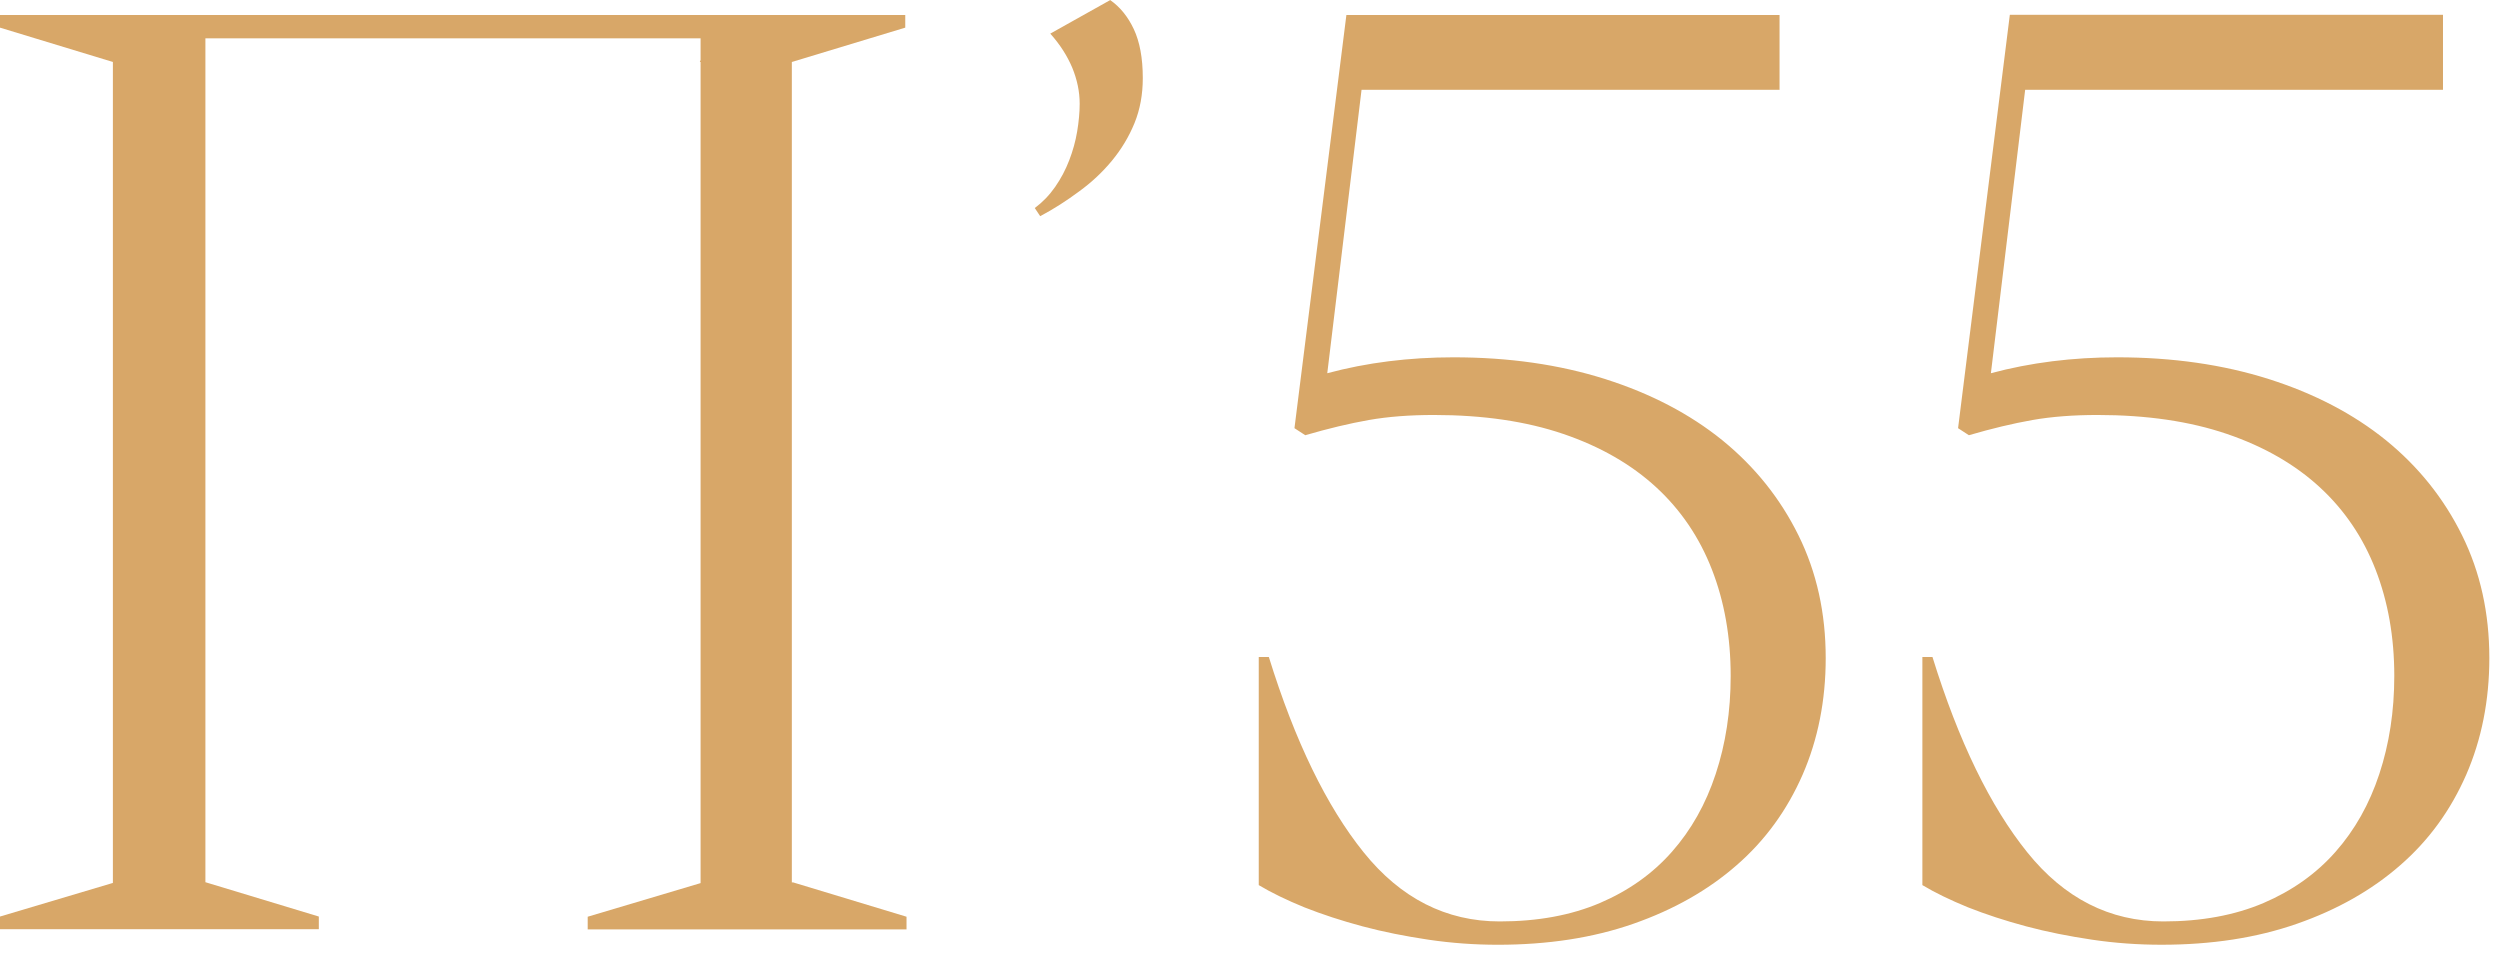
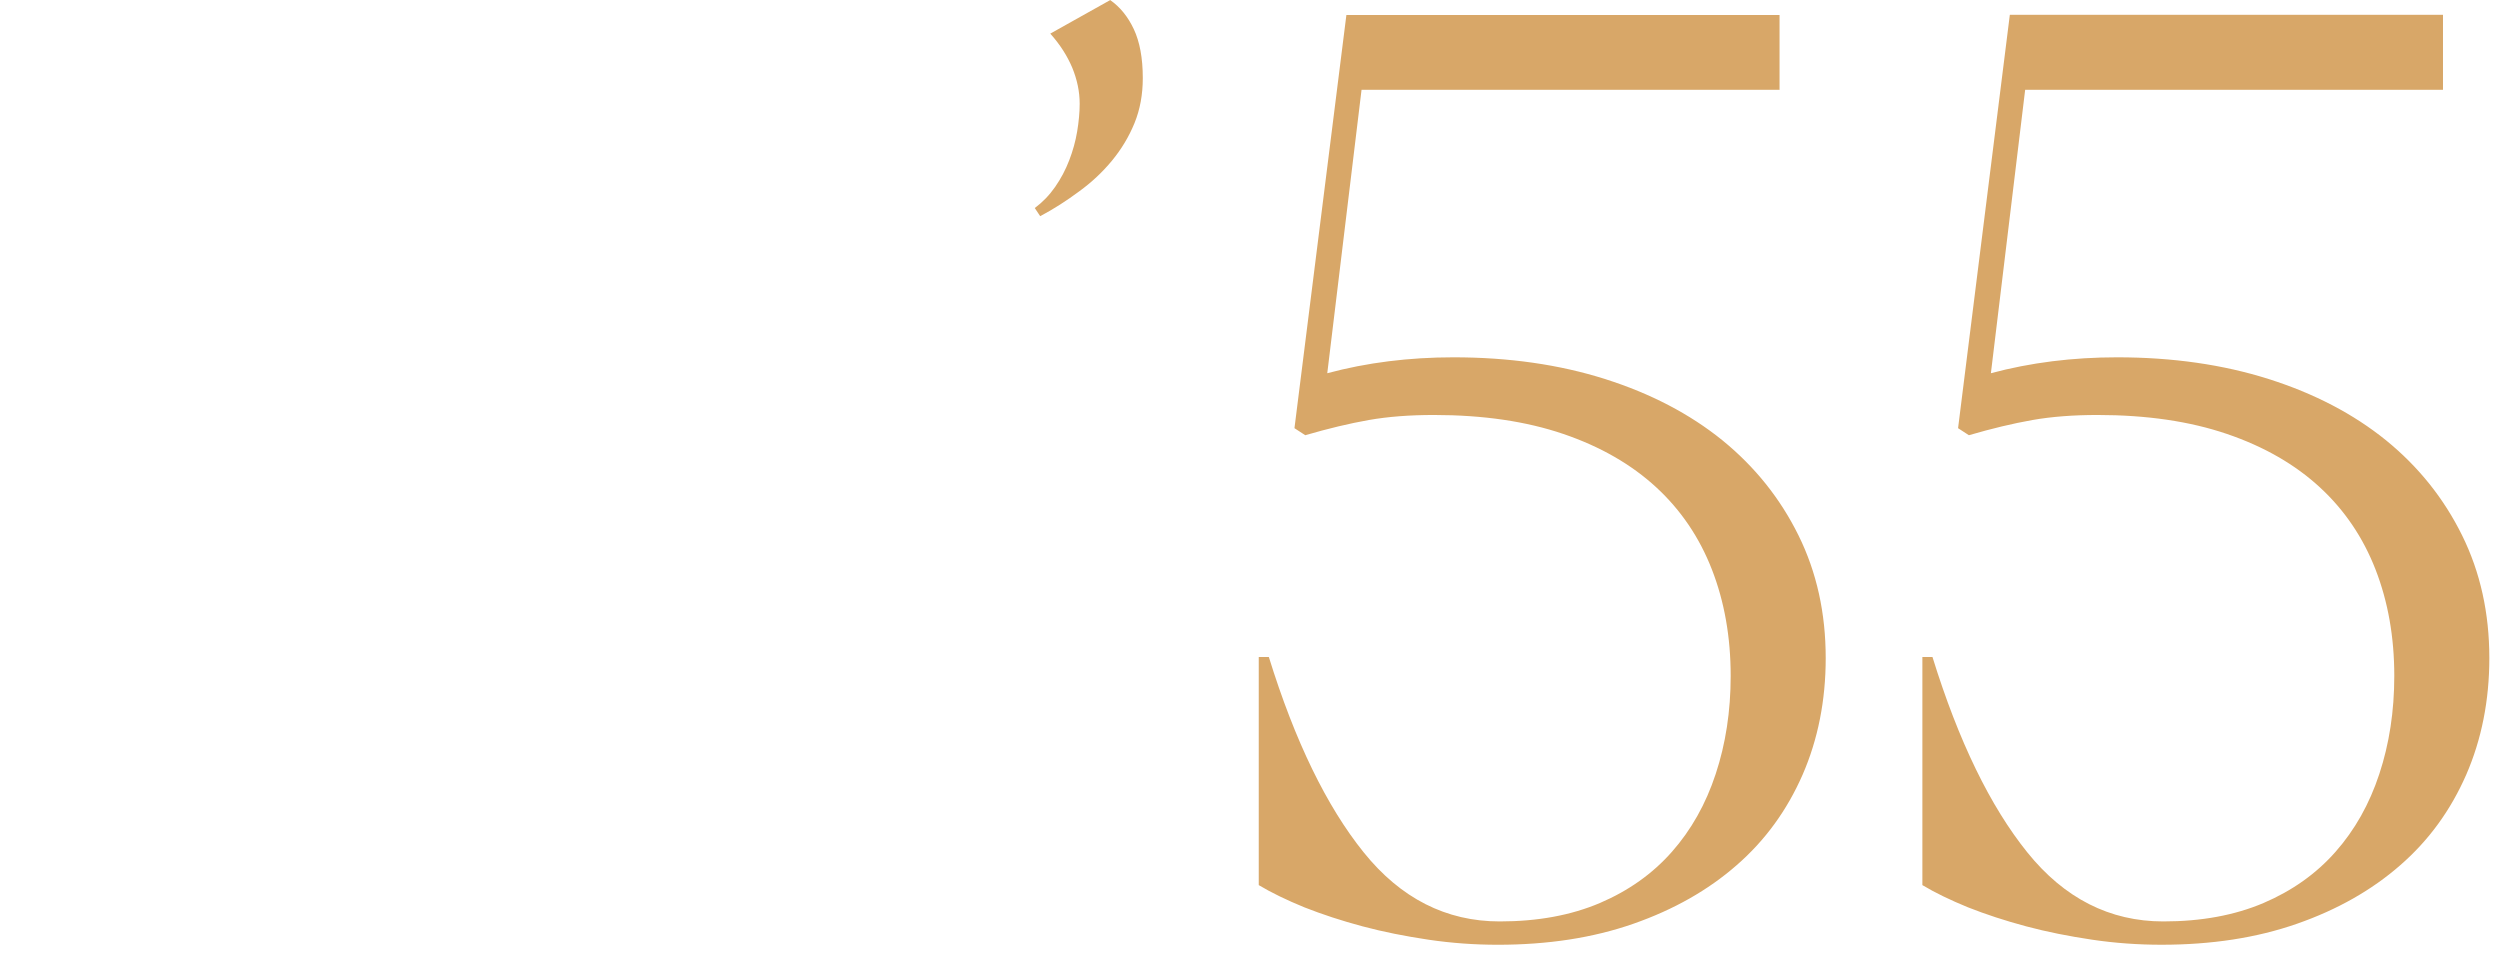
<svg xmlns="http://www.w3.org/2000/svg" width="162" height="62" viewBox="0 0 162 62" fill="none">
-   <path d="M45.398 4.016H45.351L45.398 3.887V2.482H13.31V57.167L20.66 59.392V60.212H0V59.392L7.315 57.214V4.016L0 1.791V0.971H58.661V1.791L51.311 4.016V57.179H51.393L58.743 59.404V60.224H38.083V59.404L45.398 57.225V4.016Z" fill="#D8A768" />
  <path d="M71.95 0.012C72.569 0.445 73.083 1.066 73.469 1.886C73.854 2.706 74.053 3.76 74.053 5.06C74.053 6.114 73.878 7.086 73.516 7.976C73.153 8.866 72.662 9.674 72.055 10.412C71.447 11.15 70.734 11.818 69.928 12.403C69.122 13.001 68.292 13.54 67.404 14.008L67.053 13.481C67.556 13.106 68 12.649 68.374 12.111C68.748 11.572 69.052 10.998 69.285 10.389C69.519 9.78 69.694 9.159 69.799 8.527C69.905 7.894 69.963 7.285 69.963 6.723C69.963 5.938 69.799 5.165 69.484 4.392C69.157 3.619 68.689 2.881 68.058 2.179L71.95 0V0.012Z" fill="#D8A768" />
  <path d="M115.303 5.82H88.228L86.007 24.185C88.578 23.494 91.313 23.154 94.187 23.154C97.775 23.154 101.047 23.623 104.003 24.56C106.959 25.497 109.495 26.82 111.61 28.53C113.725 30.252 115.361 32.302 116.542 34.691C117.722 37.08 118.306 39.727 118.306 42.644C118.306 45.384 117.804 47.914 116.81 50.198C115.805 52.494 114.391 54.45 112.533 56.066C110.687 57.682 108.455 58.947 105.838 59.861C103.22 60.775 100.299 61.22 97.062 61.22C95.554 61.22 94.059 61.114 92.563 60.892C91.067 60.669 89.641 60.388 88.286 60.025C86.93 59.662 85.68 59.252 84.523 58.795C83.378 58.327 82.385 57.846 81.567 57.355V42.574H82.221C83.916 48.043 85.972 52.26 88.368 55.234C90.763 58.209 93.708 59.709 97.179 59.709C99.644 59.709 101.806 59.31 103.676 58.514C105.534 57.718 107.088 56.617 108.338 55.199C109.589 53.782 110.535 52.107 111.178 50.151C111.821 48.207 112.148 46.087 112.148 43.803C112.148 41.273 111.739 38.978 110.932 36.905C110.126 34.832 108.923 33.051 107.322 31.576C105.721 30.1 103.711 28.94 101.304 28.12C98.896 27.3 96.104 26.891 92.925 26.891C91.359 26.891 89.957 26.996 88.695 27.218C87.433 27.441 86.066 27.769 84.582 28.202L83.881 27.746L87.246 0.971H115.315V5.832L115.303 5.82Z" fill="#D8A768" />
  <path d="M158.306 5.82H131.23L129.01 24.185C131.581 23.494 134.315 23.154 137.19 23.154C140.777 23.154 144.049 23.623 147.006 24.56C149.962 25.497 152.498 26.82 154.613 28.53C156.728 30.252 158.364 32.302 159.544 34.691C160.724 37.08 161.309 39.727 161.309 42.644C161.309 45.384 160.806 47.914 159.813 50.198C158.808 52.494 157.394 54.45 155.536 56.066C153.69 57.682 151.458 58.947 148.84 59.861C146.223 60.775 143.301 61.219 140.064 61.219C138.557 61.219 137.061 61.114 135.566 60.892C134.07 60.669 132.644 60.388 131.289 60.025C129.933 59.662 128.683 59.252 127.526 58.795C126.381 58.327 125.388 57.846 124.57 57.355V42.573H125.224C126.918 48.043 128.975 52.26 131.37 55.234C133.766 58.209 136.711 59.709 140.181 59.709C142.647 59.709 144.809 59.31 146.678 58.514C148.536 57.718 150.091 56.617 151.341 55.199C152.591 53.782 153.538 52.107 154.181 50.151C154.823 48.207 155.15 46.087 155.15 43.803C155.15 41.273 154.741 38.978 153.935 36.905C153.129 34.832 151.925 33.051 150.324 31.576C148.723 30.1 146.714 28.94 144.306 28.12C141.899 27.3 139.106 26.891 135.928 26.891C134.362 26.891 132.96 26.996 131.698 27.218C130.436 27.441 129.068 27.769 127.584 28.202L126.883 27.746L130.237 0.959H158.306V5.82Z" fill="#D8A768" />
</svg>